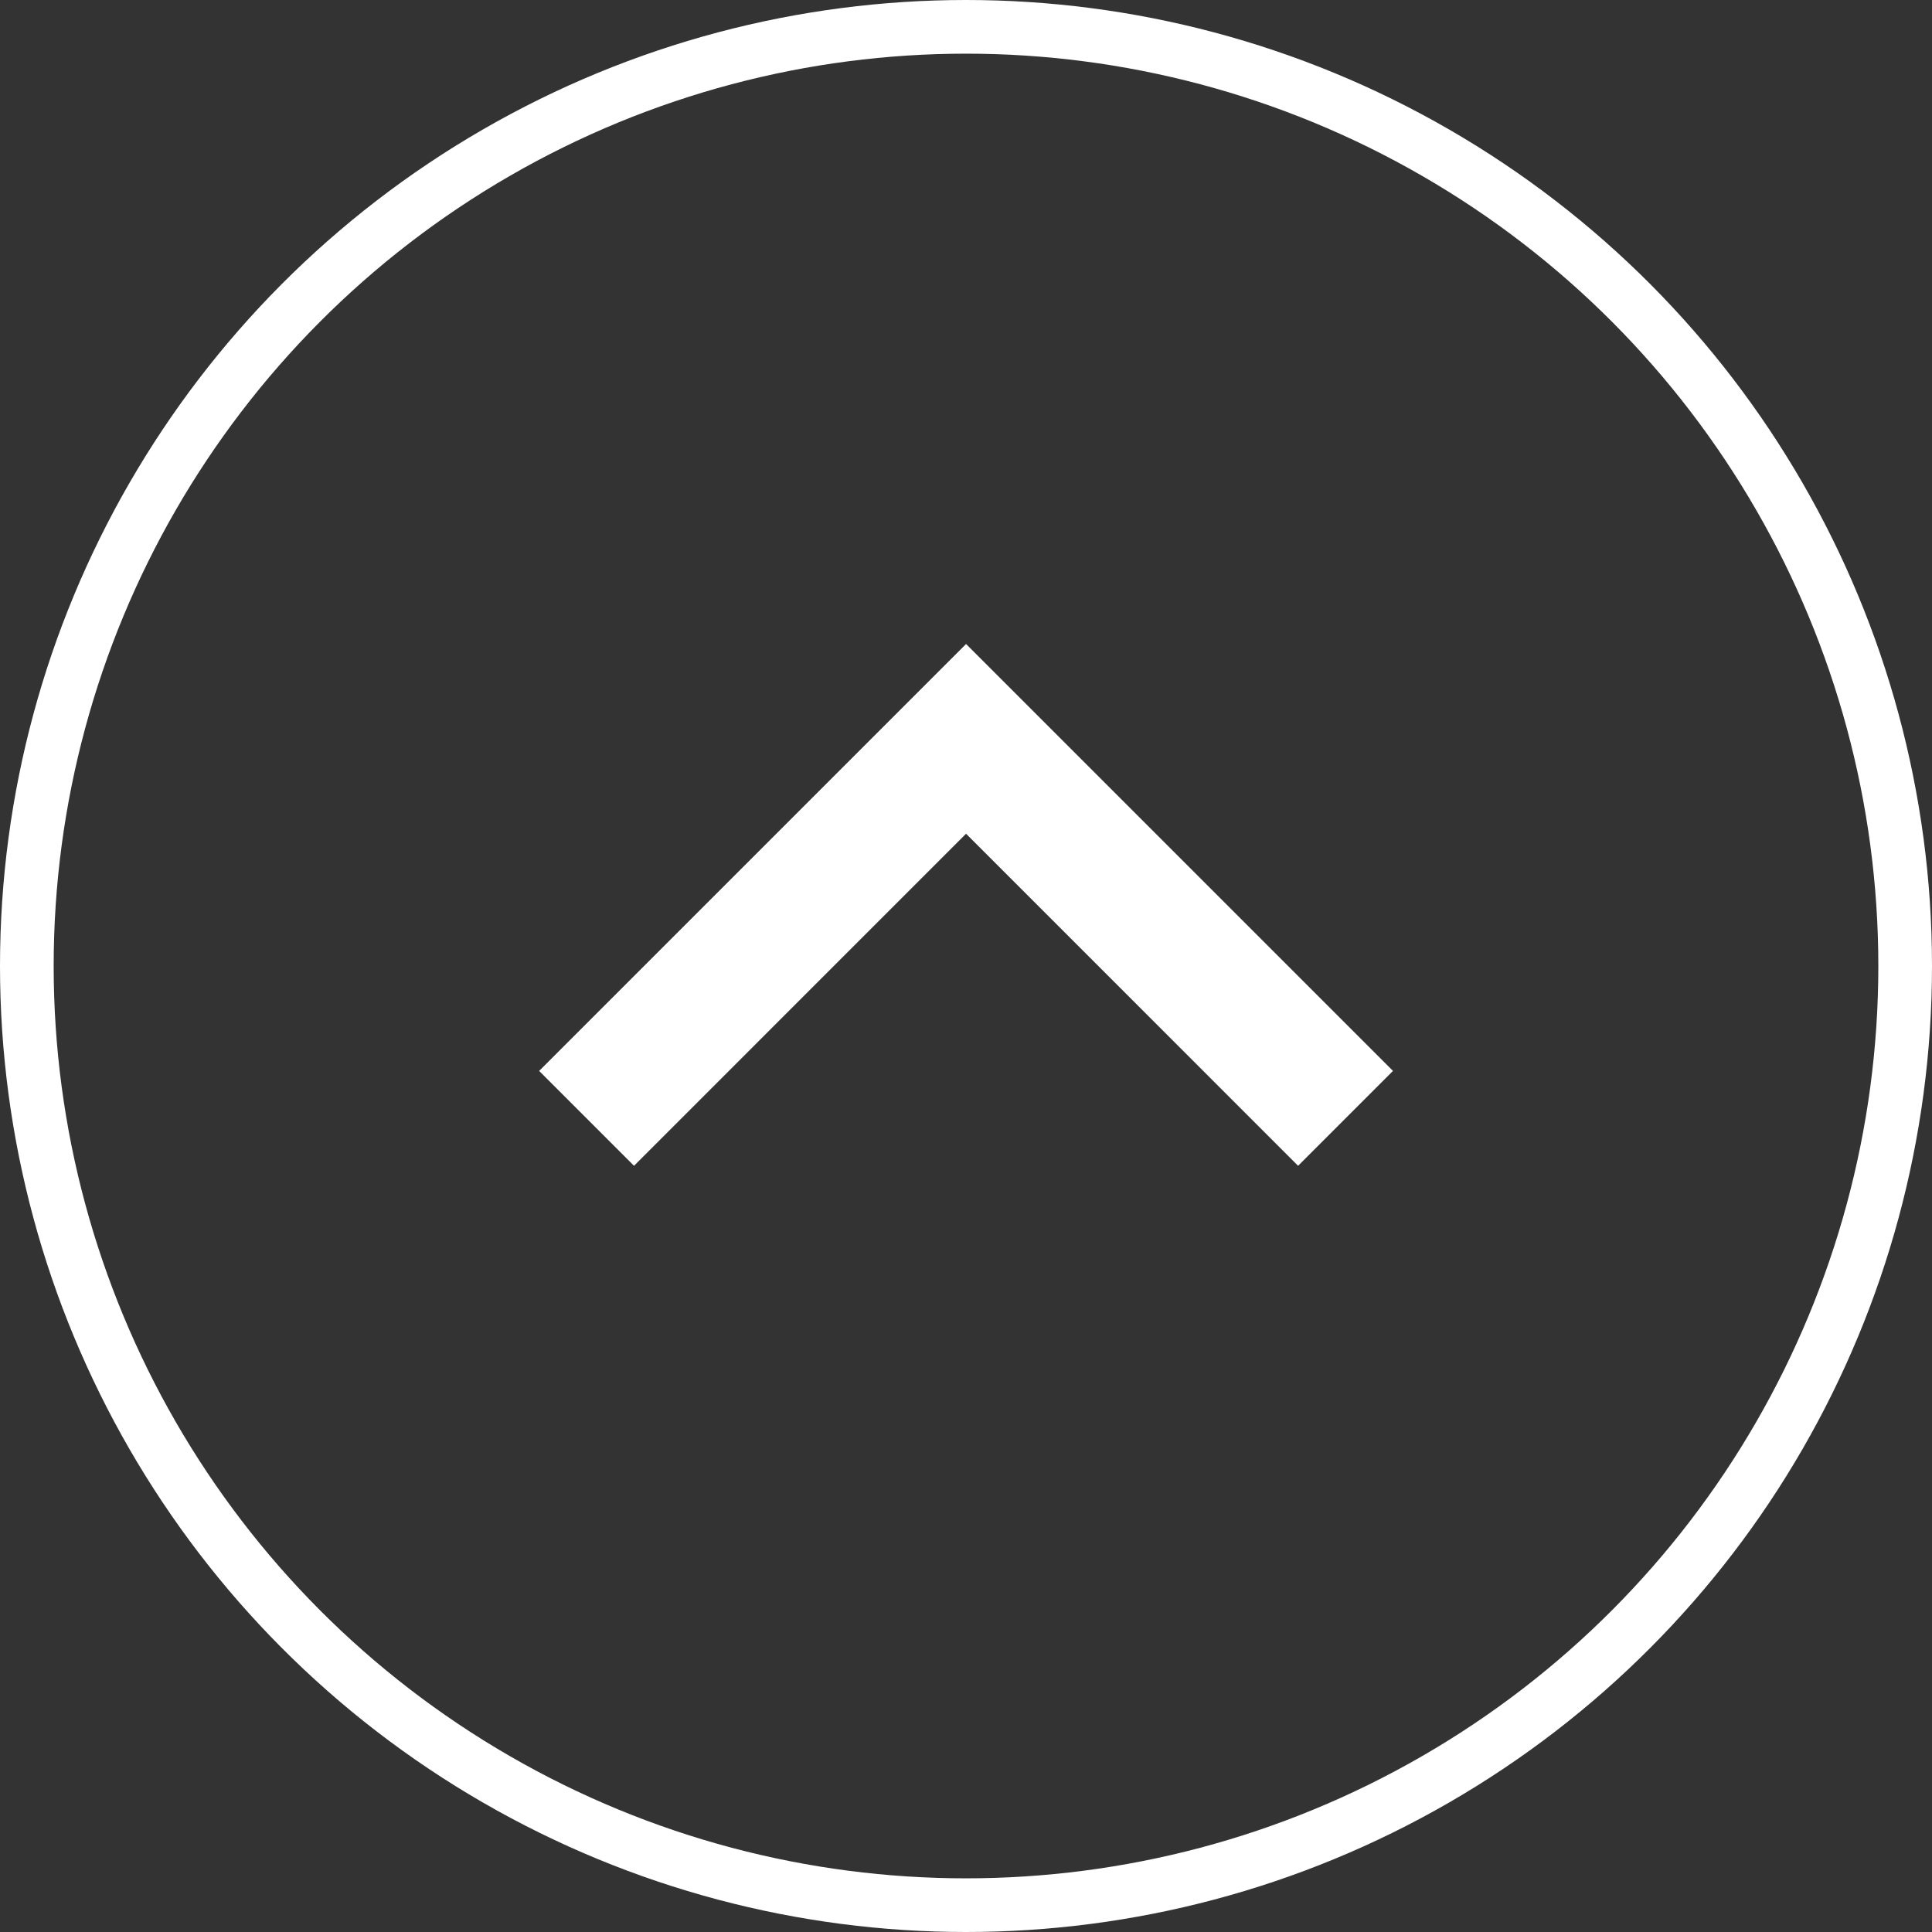
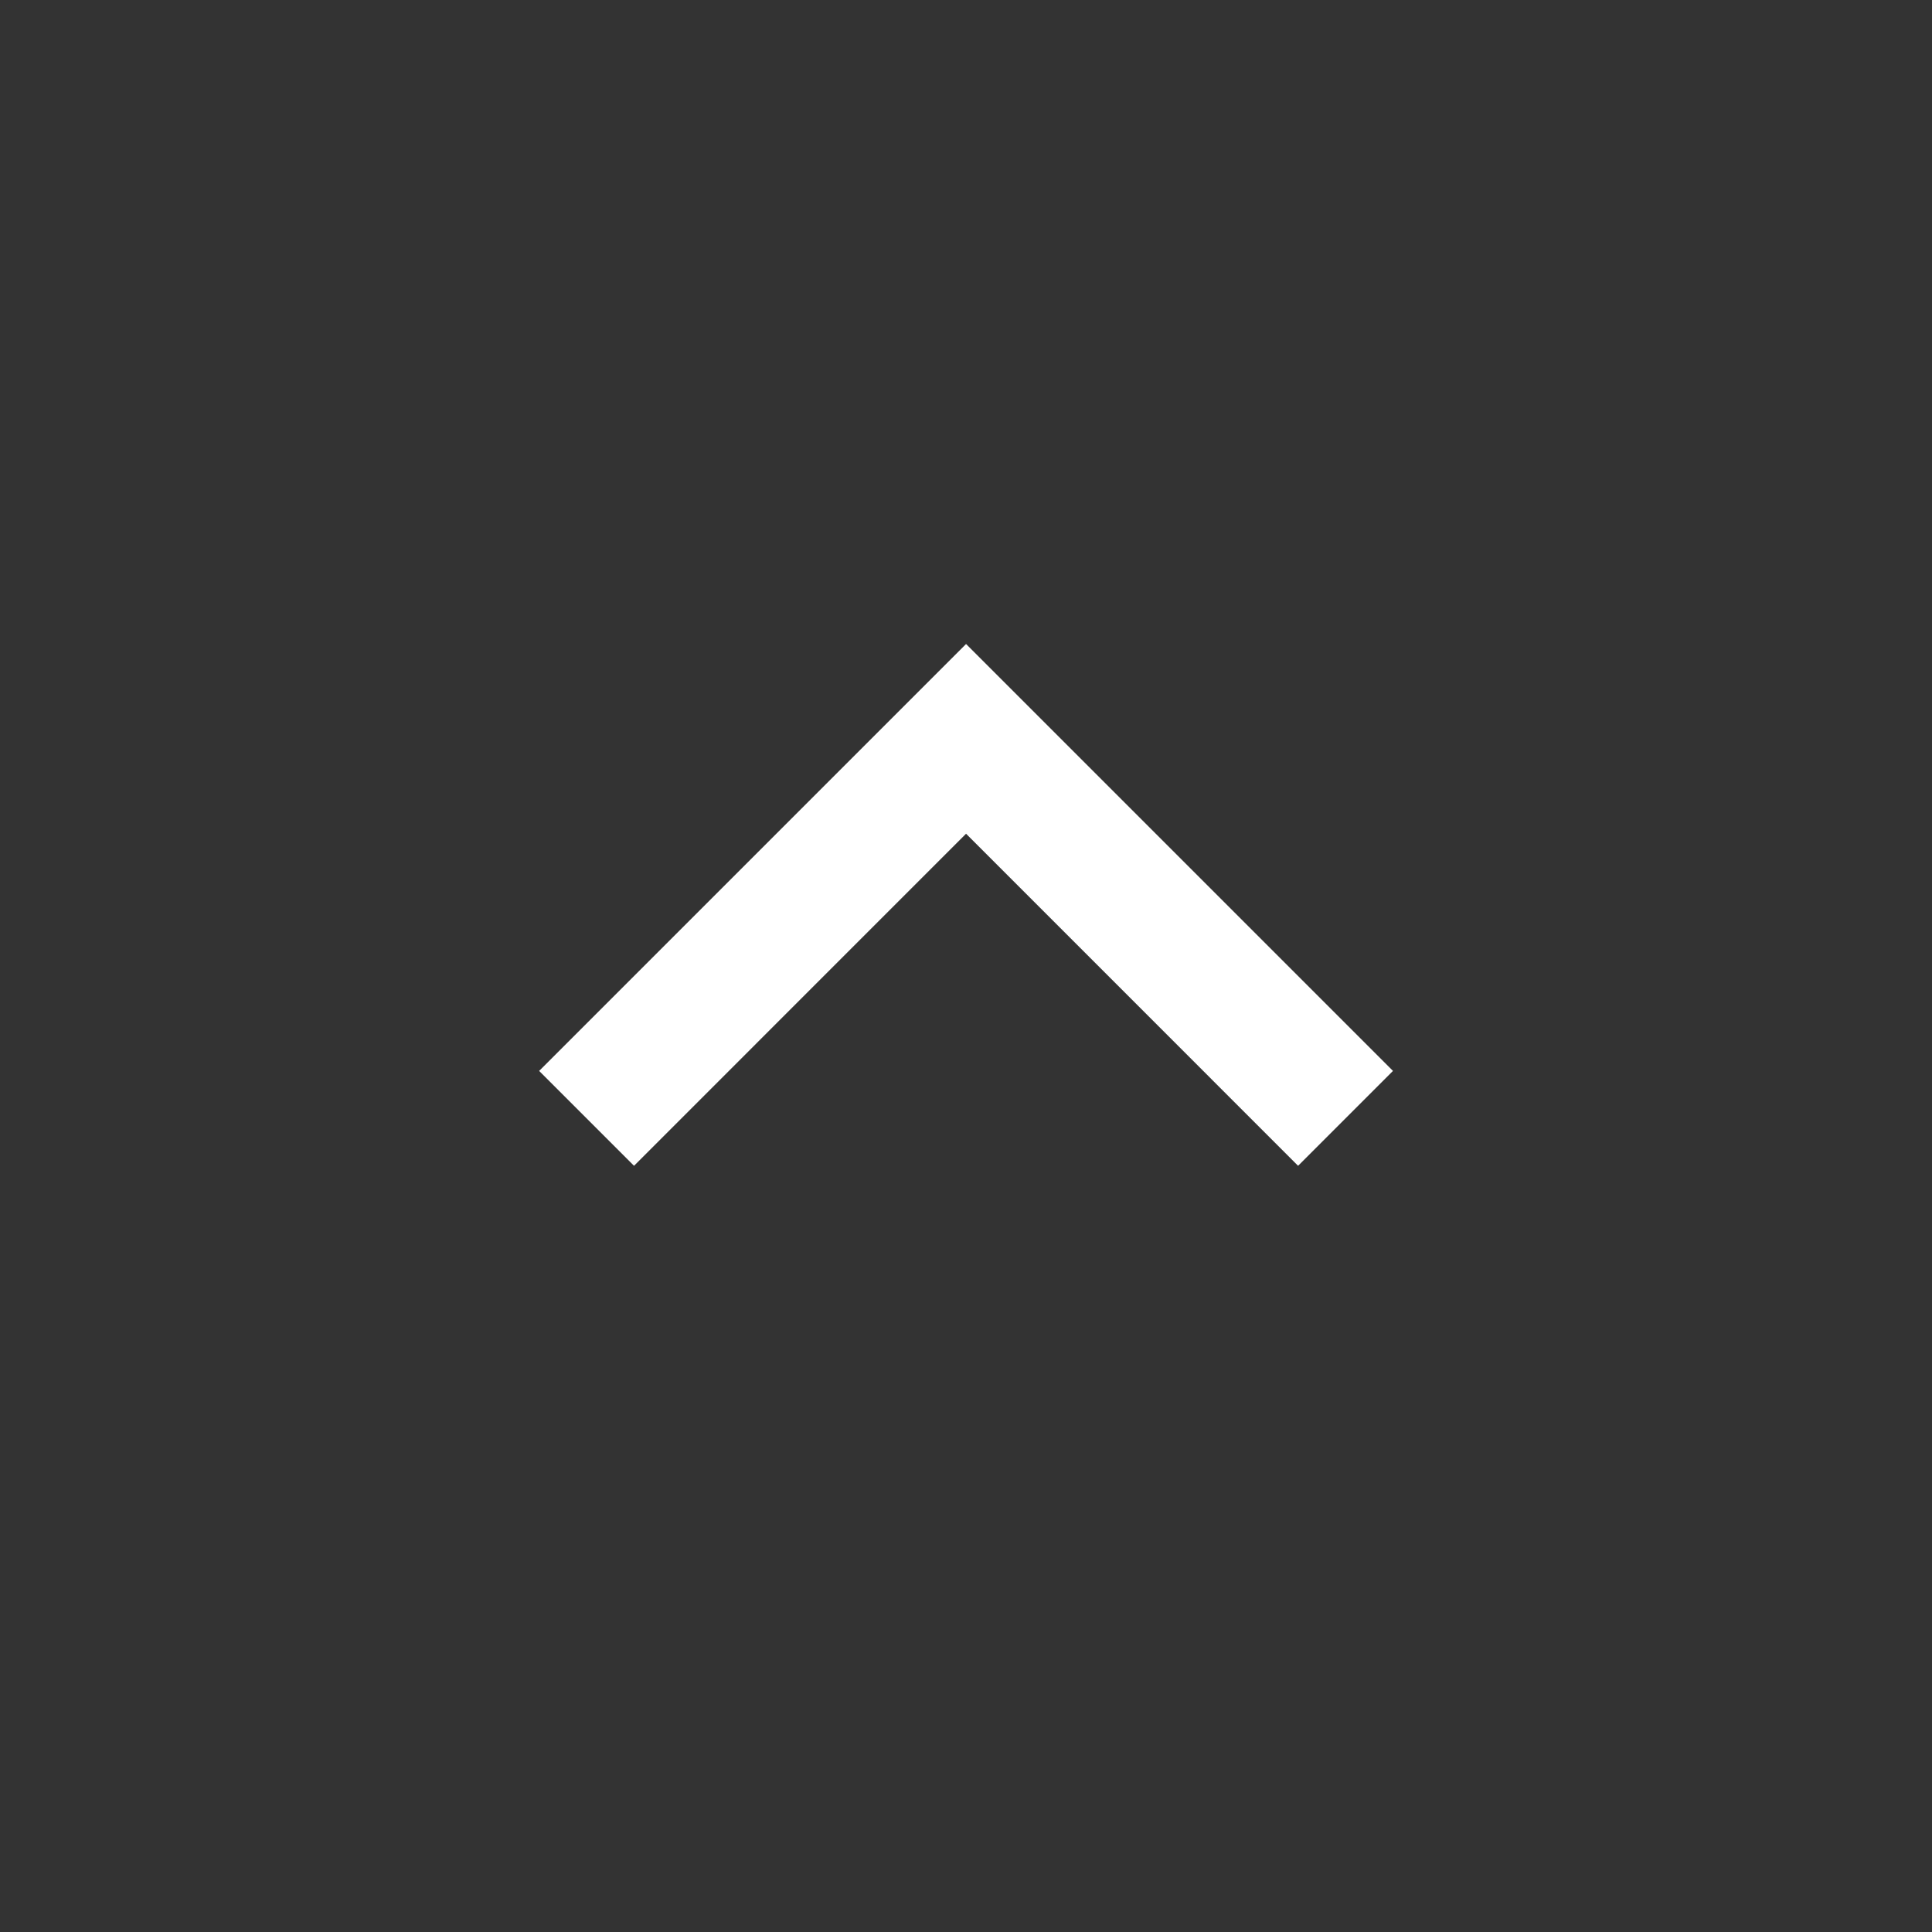
<svg xmlns="http://www.w3.org/2000/svg" width="36" height="36" viewBox="0 0 36 36" fill="none">
  <rect x="0" y="0" width="36" height="36" fill="#333333" stroke="none" />
-   <circle cx="18" cy="18" r="17.5" stroke="white" />
-   <path d="M18.001 15.535L11.814 21.723L10.046 19.955L18.001 12L25.956 19.955L24.188 21.723L18.001 15.535Z" fill="white" />
+   <path d="M18.001 15.535L11.814 21.723L10.046 19.955L18.001 12L25.956 19.955L24.188 21.723L18.001 15.535" fill="white" />
</svg>